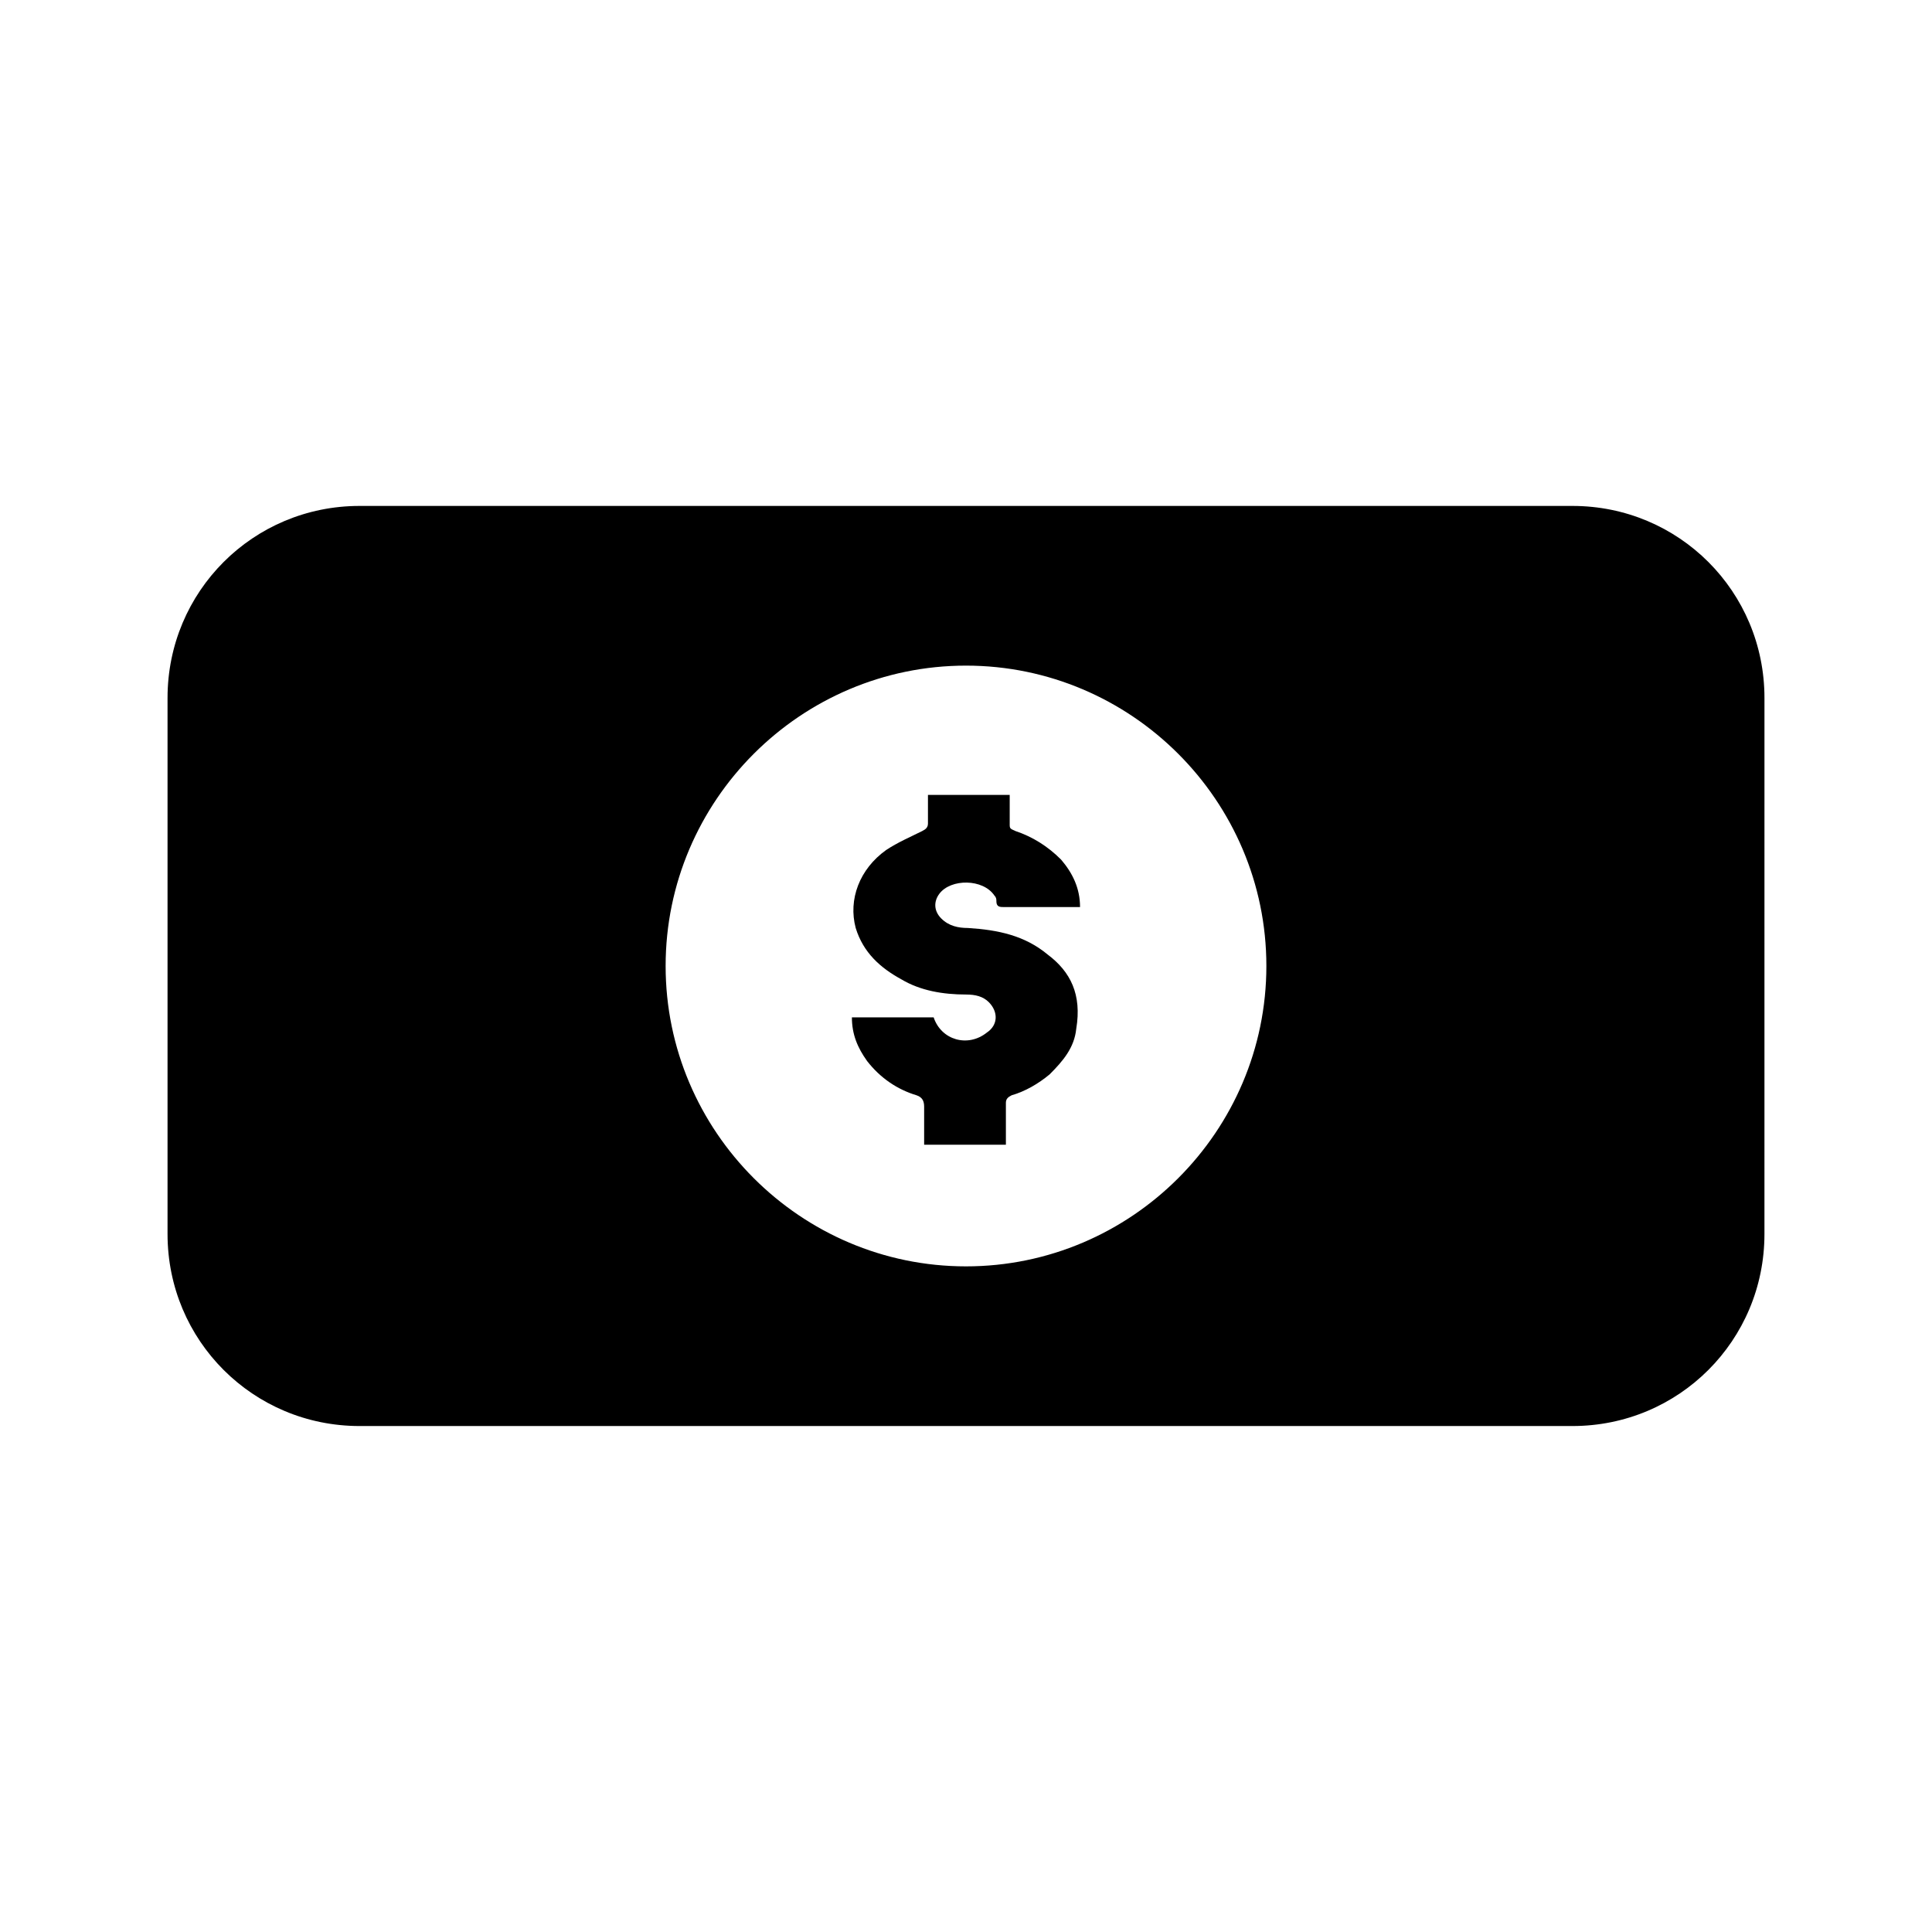
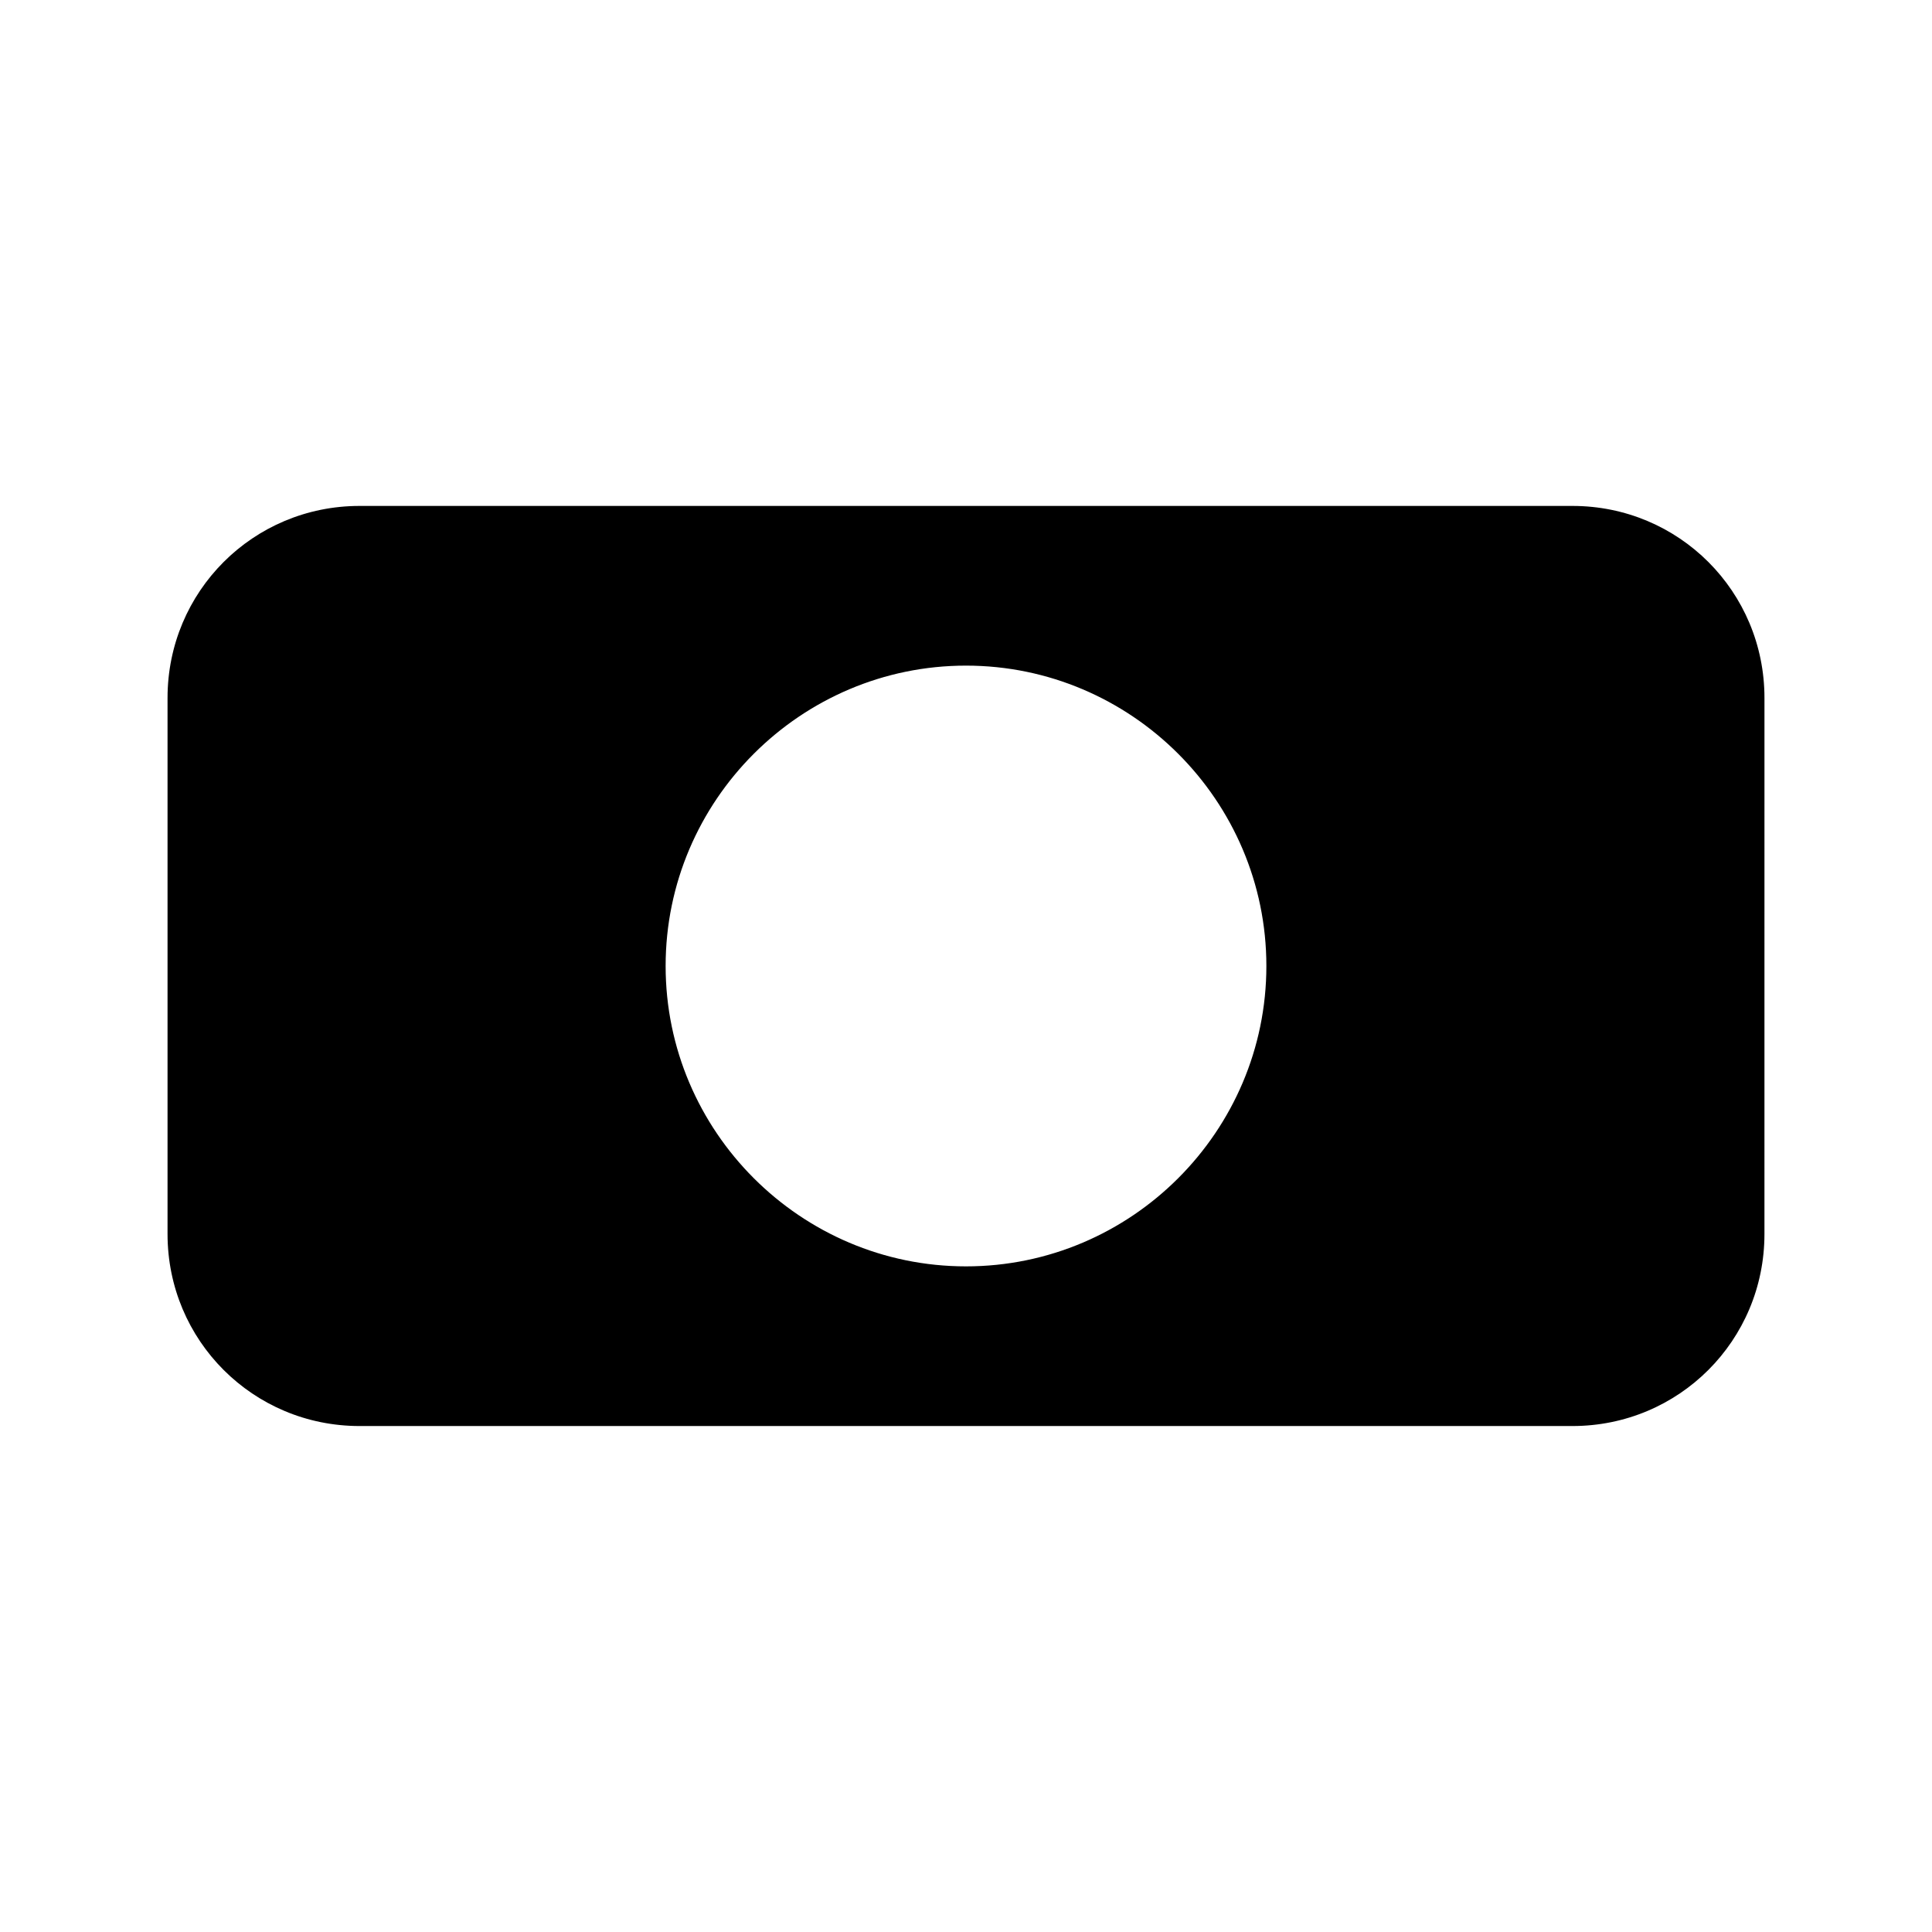
<svg xmlns="http://www.w3.org/2000/svg" fill="#000000" width="800px" height="800px" version="1.1" viewBox="144 144 512 512">
  <g>
    <path d="m188.4 328.96v142.07c0 28.215 22.672 50.883 50.883 50.883h321.43c28.215 0 50.883-22.672 50.883-50.883l0.004-142.07c0-28.215-22.672-50.883-50.883-50.883h-321.43c-28.215 0-50.887 22.668-50.887 50.883zm211.6 150.64c-43.832 0-79.602-35.77-79.602-79.602s35.77-79.602 79.602-79.602c43.828 0 79.602 35.77 79.602 79.602 0 43.828-35.773 79.602-79.602 79.602z" />
-     <path d="m421.66 396.98c-6.047-5.039-13.098-6.551-21.16-7.055-2.519 0-5.039-0.504-7.055-2.519s-2.016-4.535-0.504-6.551c3.023-4.031 11.586-4.031 14.609 0.504 0.504 0.504 0.504 1.008 0.504 1.512 0 1.512 1.008 1.512 2.016 1.512h18.641 1.512c0-5.039-2.016-9.07-5.039-12.594-3.527-3.527-7.559-6.047-12.09-7.559-1.008-0.504-1.512-0.504-1.512-1.512v-8.062h-21.664v7.559c0 1.008-0.504 1.512-1.512 2.016-3.023 1.512-6.551 3.023-9.574 5.039-7.055 5.039-10.078 13.098-8.062 20.656 2.016 6.551 6.551 10.578 12.09 13.602 5.039 3.023 11.082 4.031 17.129 4.031 2.519 0 4.535 0.504 6.047 2.016 2.519 2.519 2.519 6.047-0.504 8.062-5.039 4.031-12.09 2.016-14.105-4.031h-21.664c0 4.535 1.512 8.062 4.031 11.586 3.527 4.535 8.062 7.559 13.098 9.07 1.512 0.504 2.016 1.512 2.016 3.023v10.078h21.664v-11.082c0-1.008 0.504-1.512 1.512-2.016 3.527-1.008 7.055-3.023 10.078-5.543 3.527-3.527 6.551-7.055 7.055-12.09 1.512-9.074-1.512-15.117-7.555-19.652z" />
  </g>
</svg>